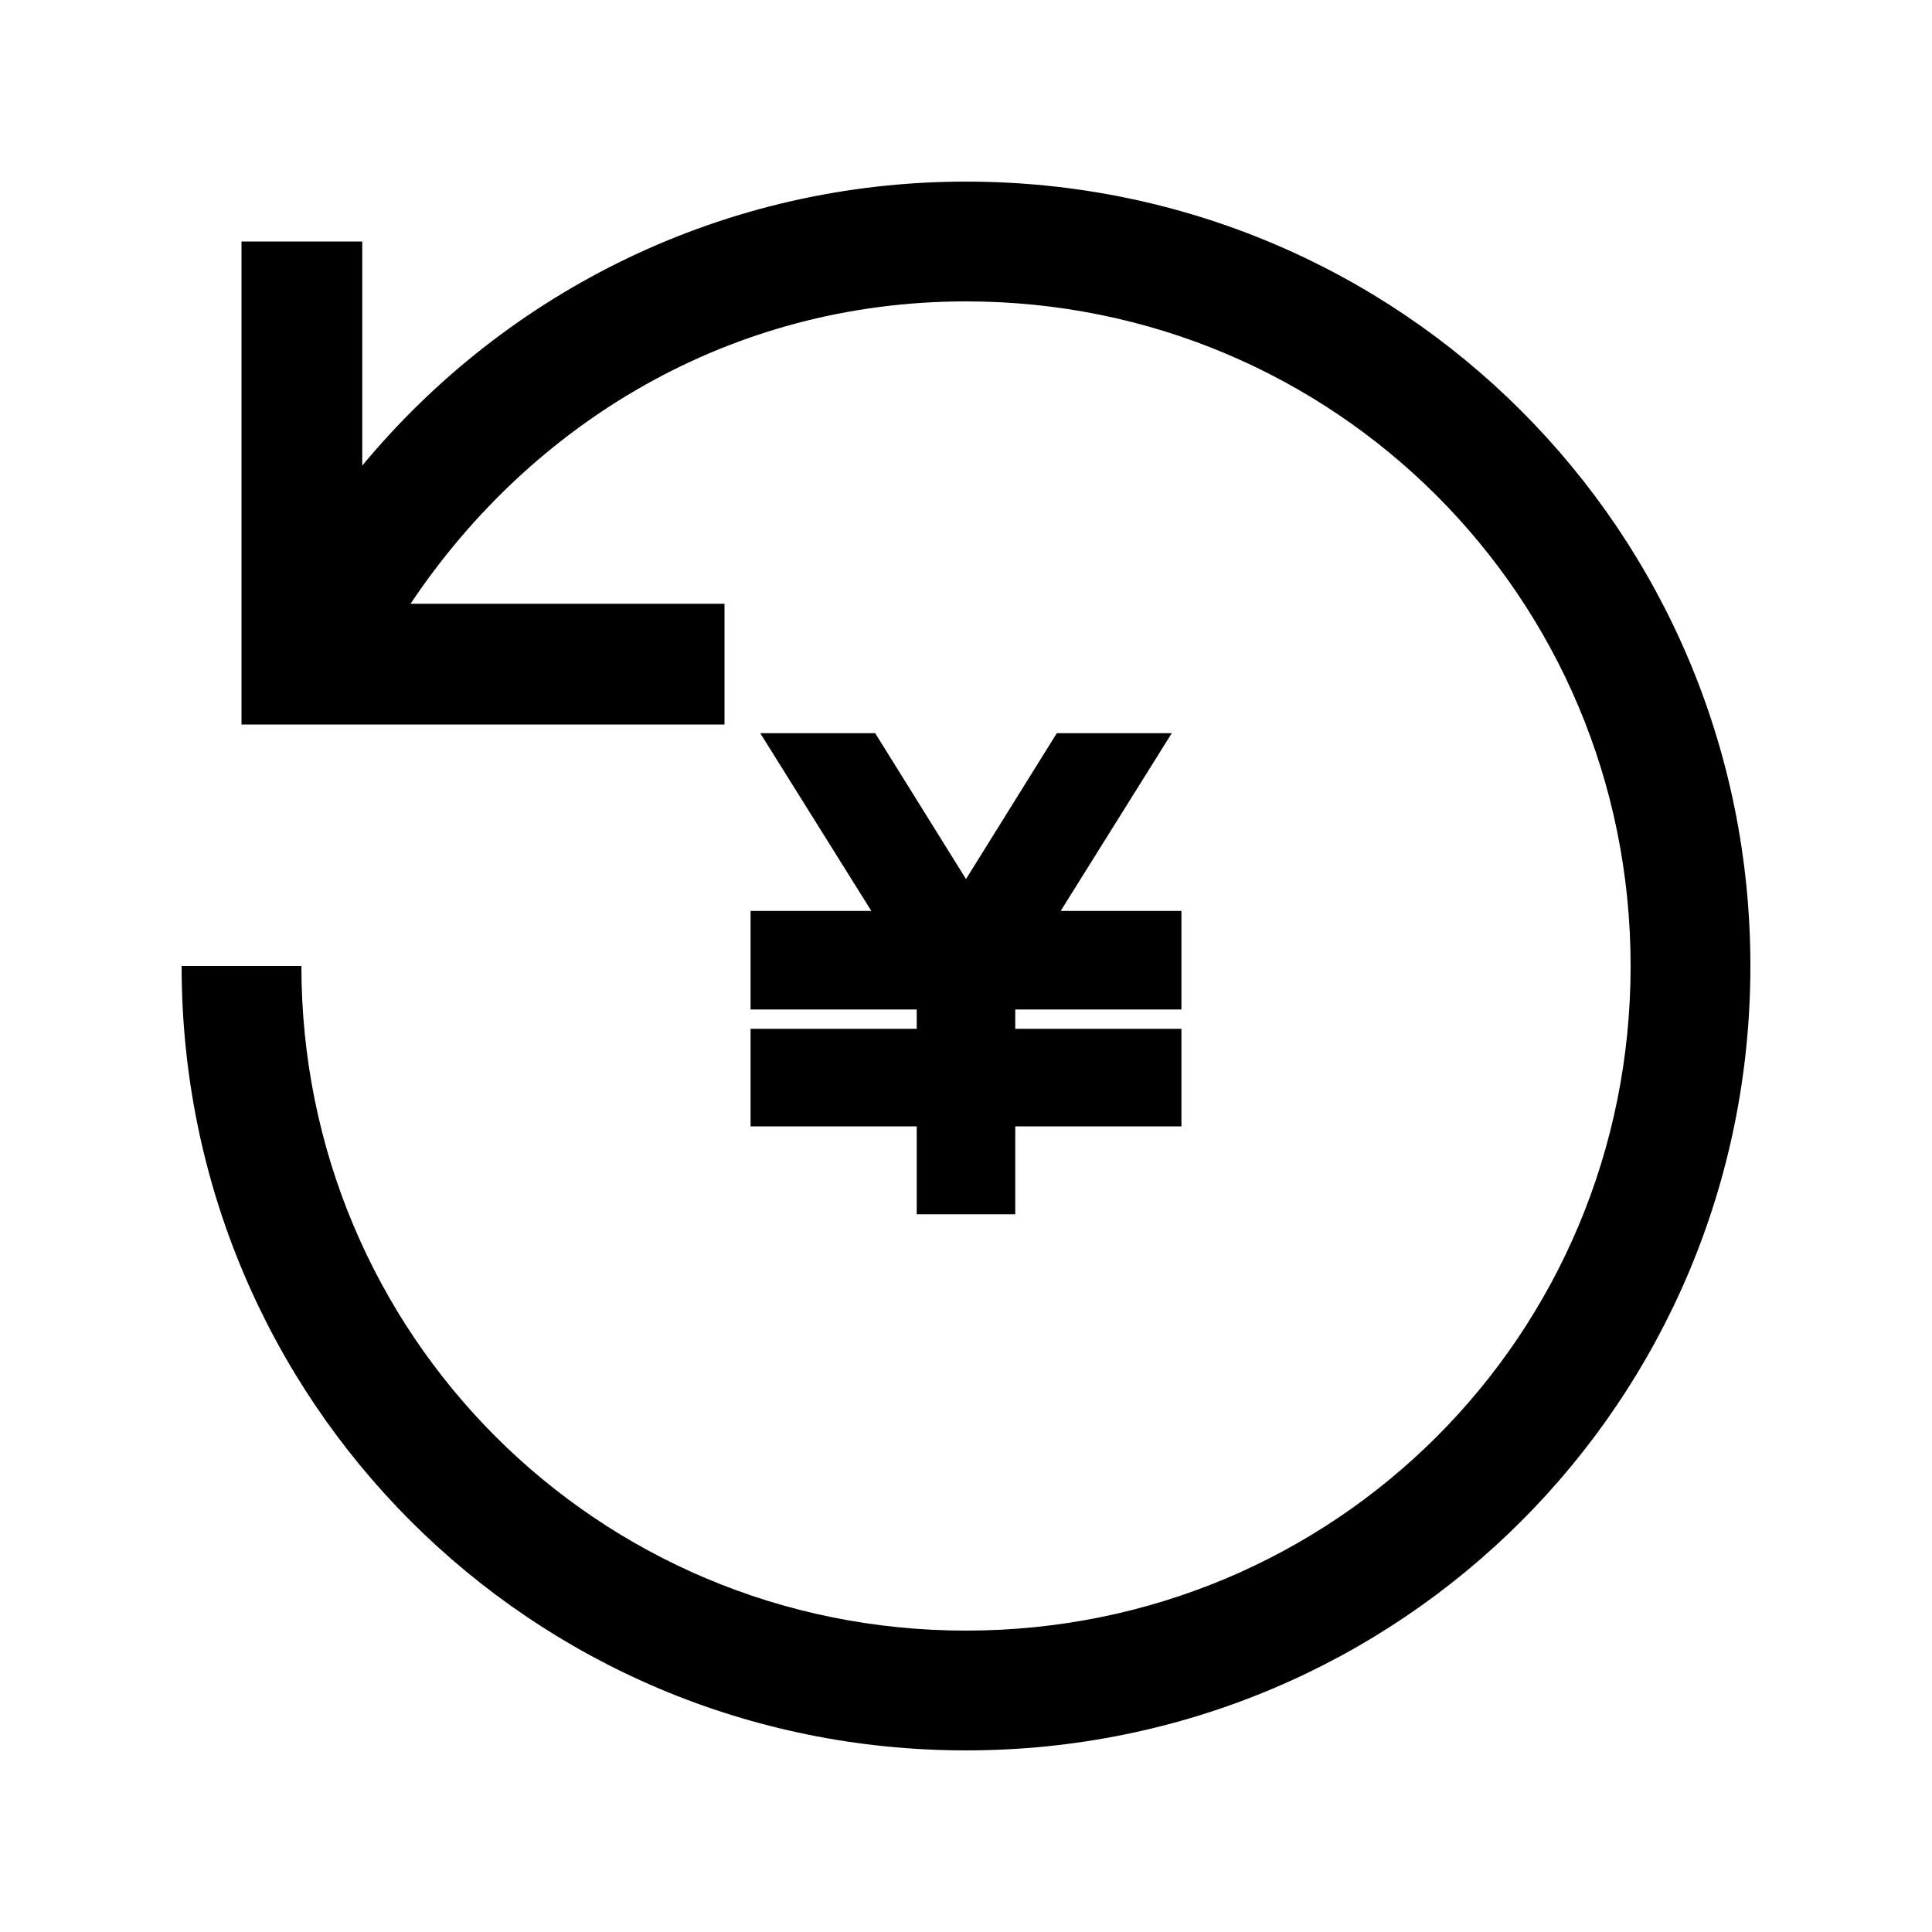
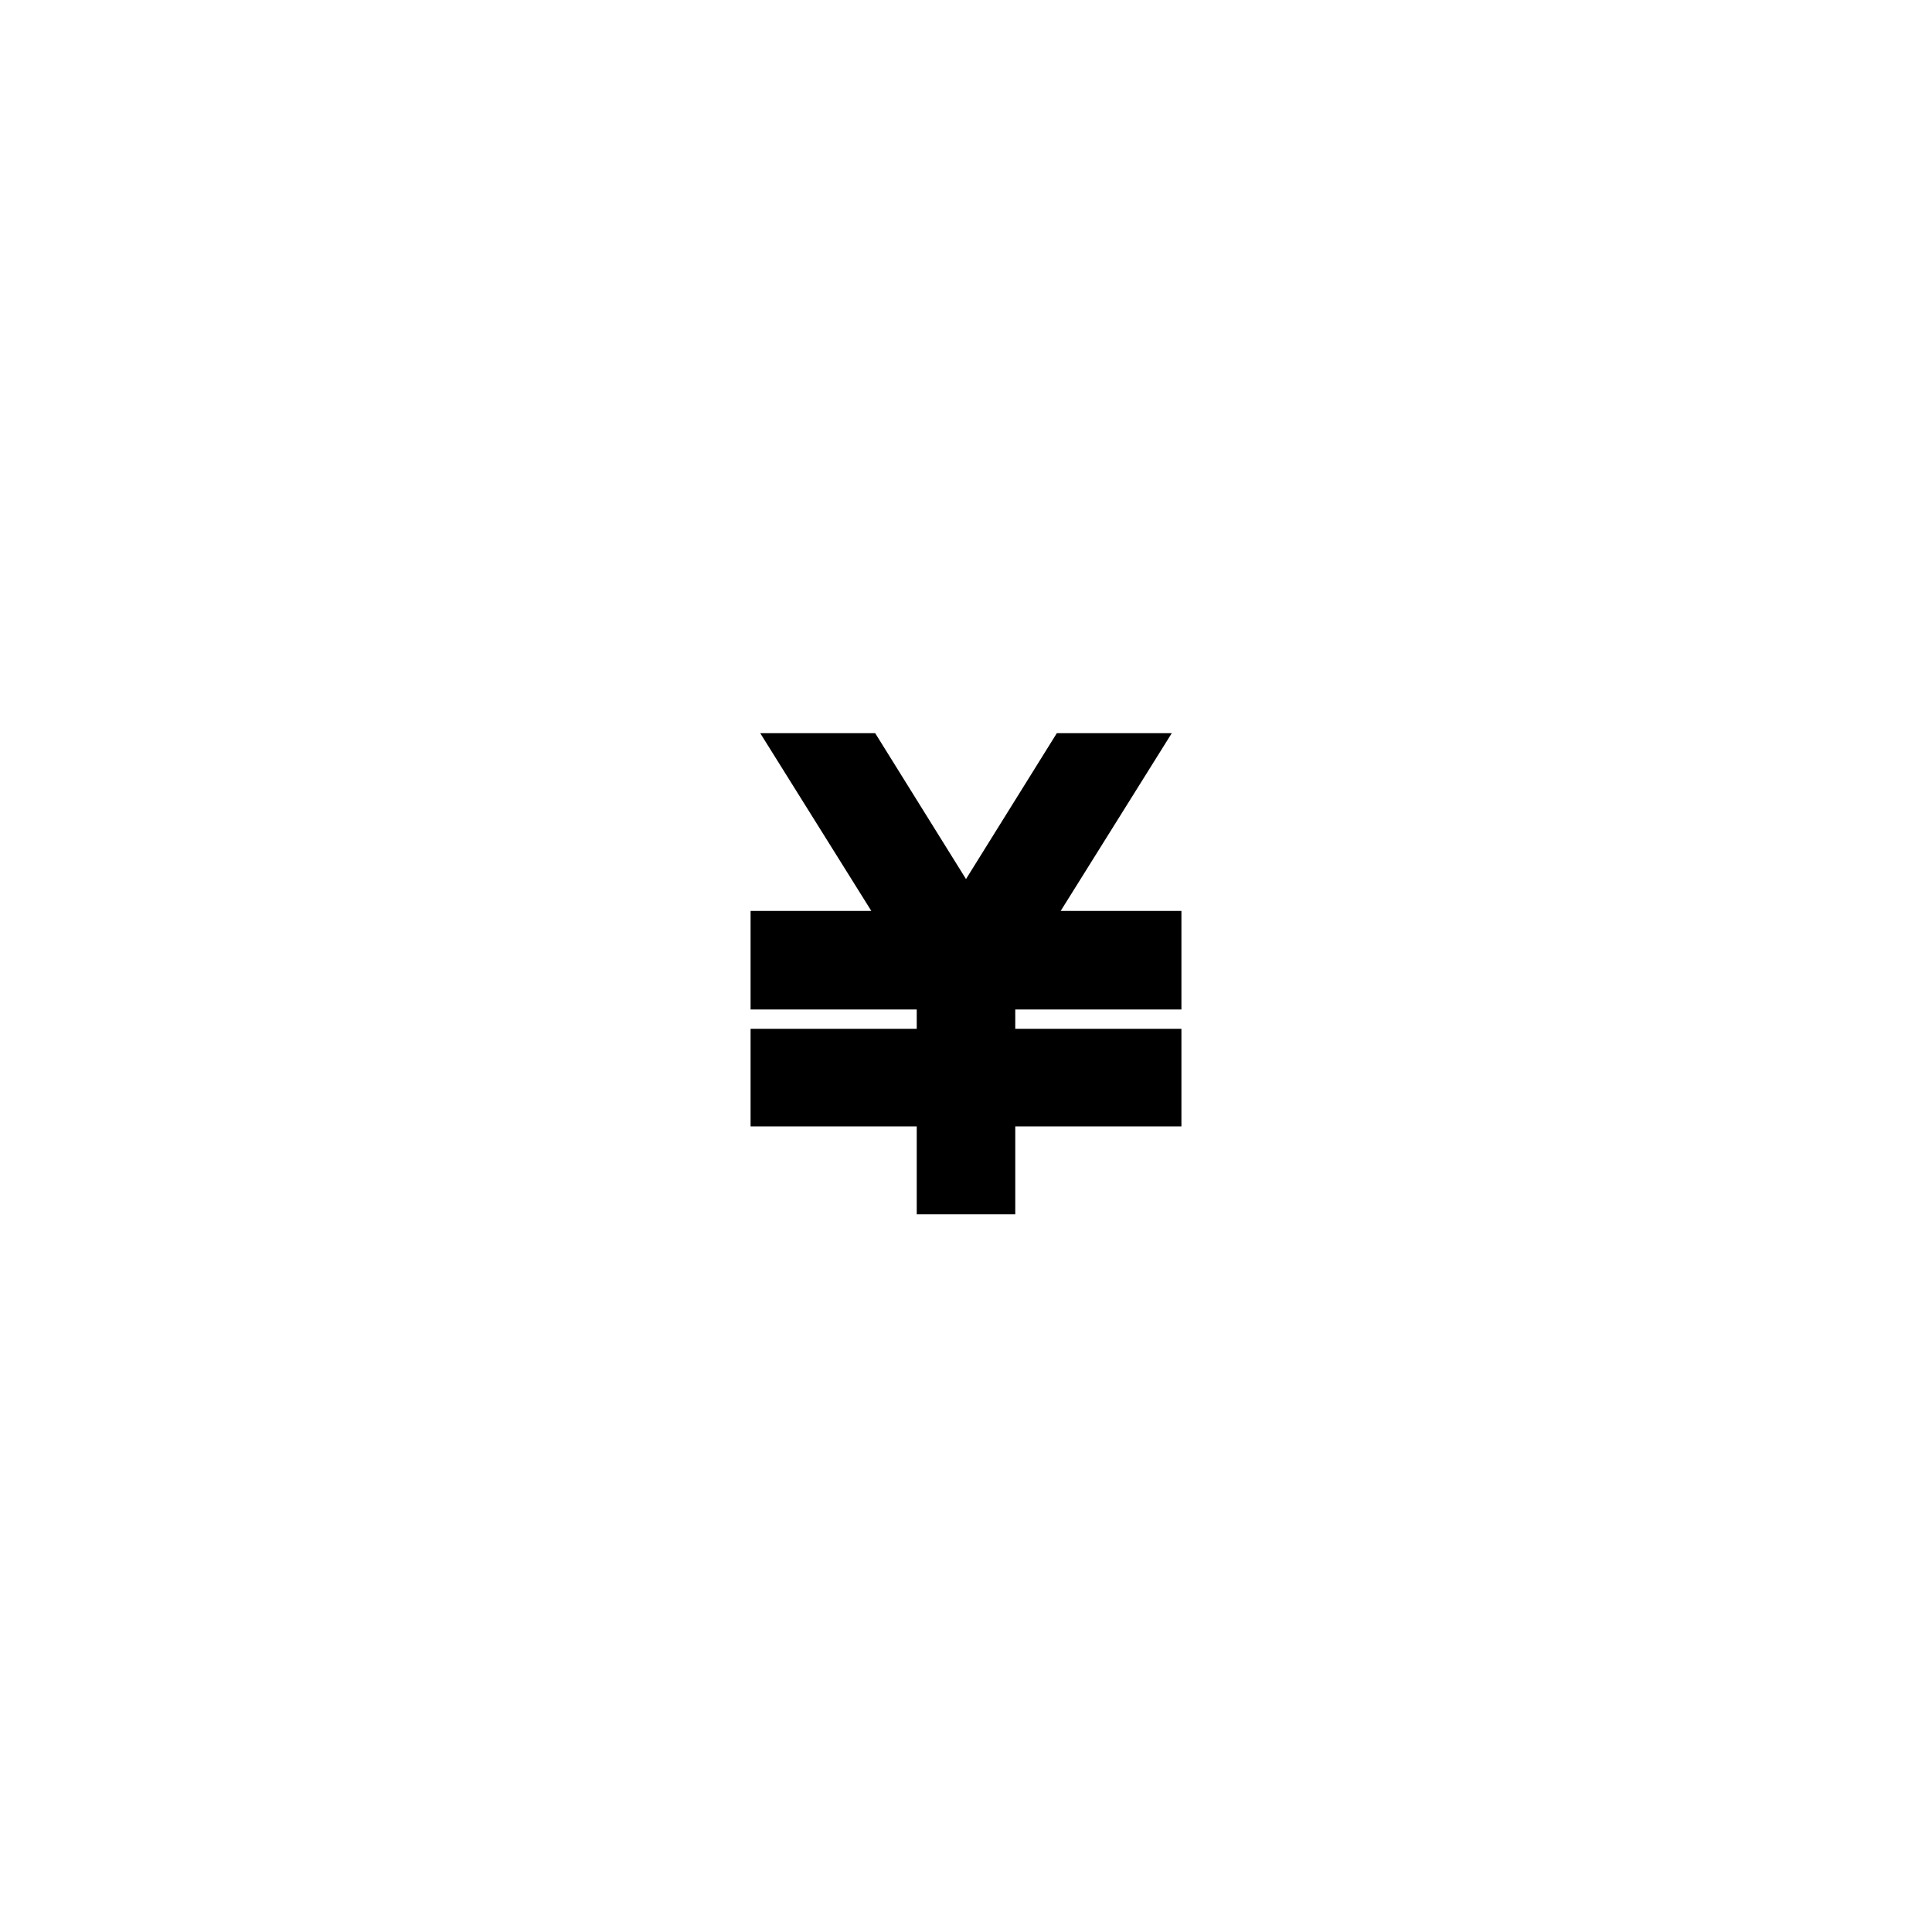
<svg xmlns="http://www.w3.org/2000/svg" version="1.1" id="图层_1" x="0px" y="0px" viewBox="0 0 200 200" style="enable-background:new 0 0 200 200;" xml:space="preserve">
  <g>
-     <path d="M100,18.8c-25,0-47.5,11.3-62.5,29.4V25H25v50h50V62.5H42.5C55,43.8,75.6,31.2,100,31.2c38.1,0,68.8,30.6,68.8,68.8   s-30.6,68.8-68.8,68.8S31.2,138.1,31.2,100H18.8c0,45,36.2,81.2,81.2,81.2s81.2-36.2,81.2-81.2S145,18.8,100,18.8z" />
    <polygon points="121.3,75.9 109.4,75.9 100,91 90.6,75.9 78.7,75.9 90.2,94.3 77.7,94.3 77.7,104.5 94.9,104.5 94.9,106.5    77.7,106.5 77.7,116.6 94.9,116.6 94.9,125.7 105.1,125.7 105.1,116.6 122.3,116.6 122.3,106.5 105.1,106.5 105.1,104.5    122.3,104.5 122.3,94.3 109.8,94.3  " />
  </g>
</svg>